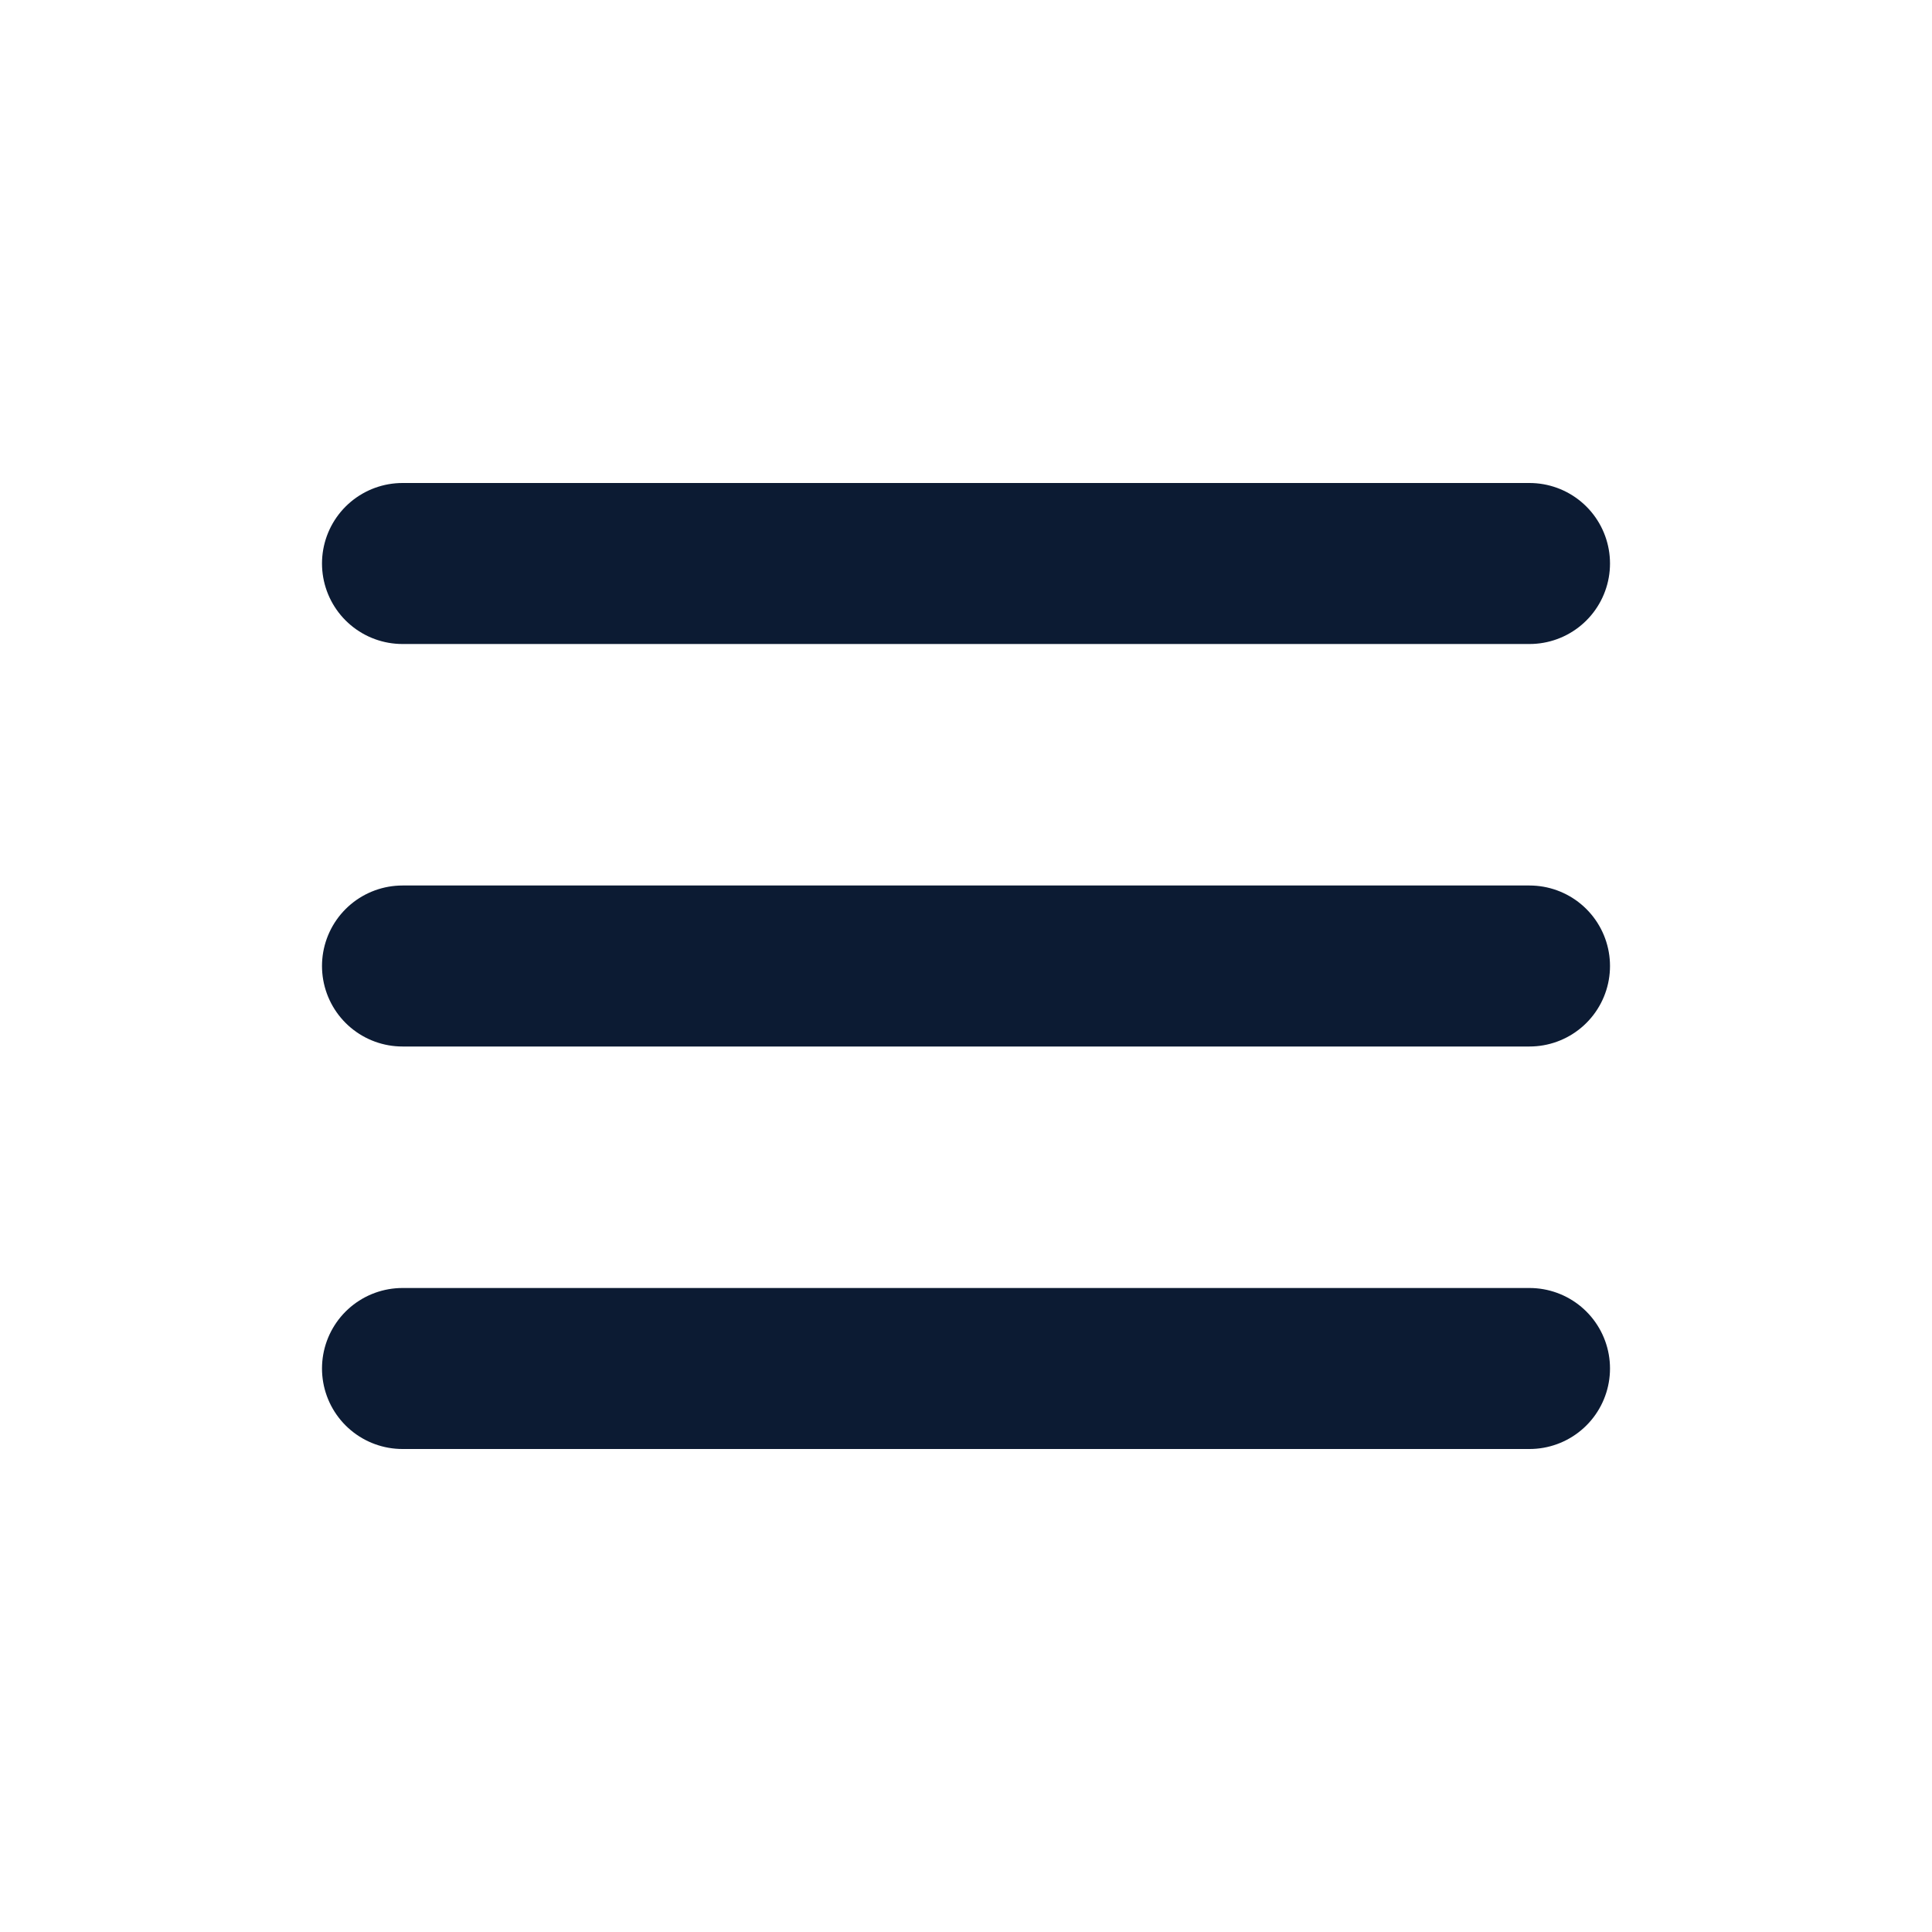
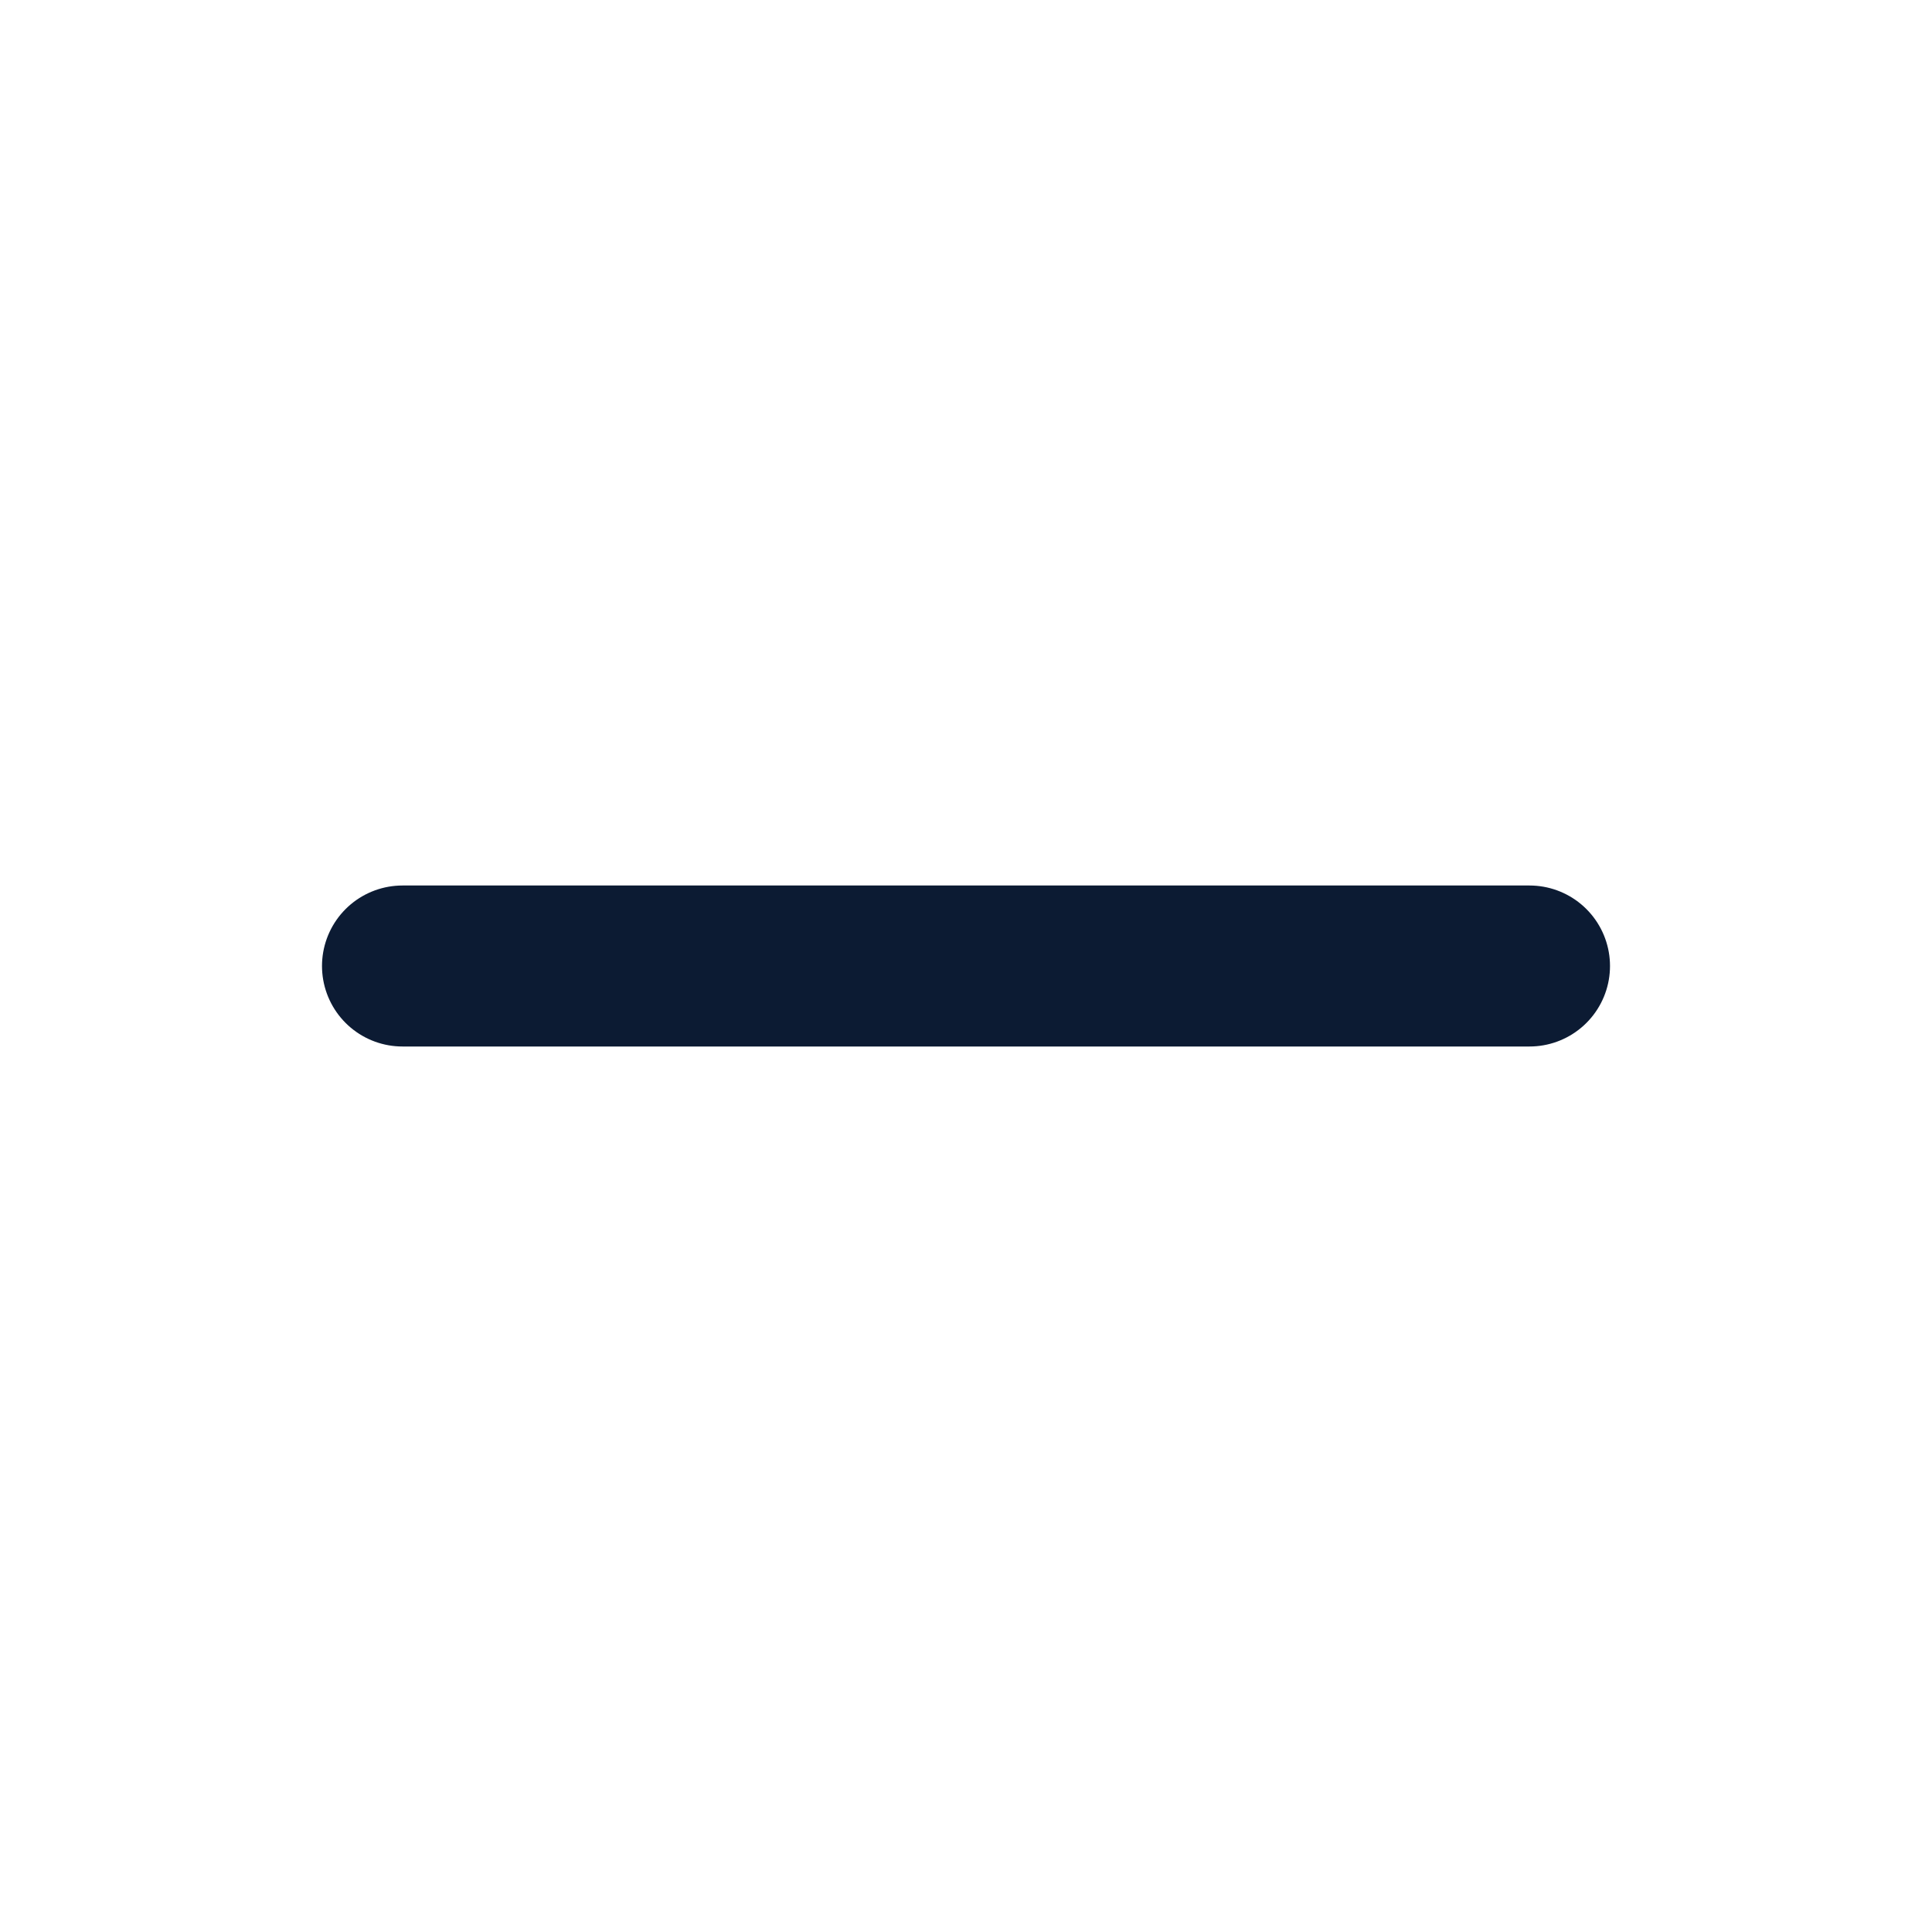
<svg xmlns="http://www.w3.org/2000/svg" width="24" height="24" viewBox="0 0 24 24" fill="none">
-   <path d="M5 7H19" stroke="#0C1B33" stroke-width="2" stroke-linecap="round" />
  <path d="M5 12H19" stroke="#0C1B33" stroke-width="2" stroke-linecap="round" />
-   <path d="M5 17H19" stroke="#0C1B33" stroke-width="2" stroke-linecap="round" />
</svg>